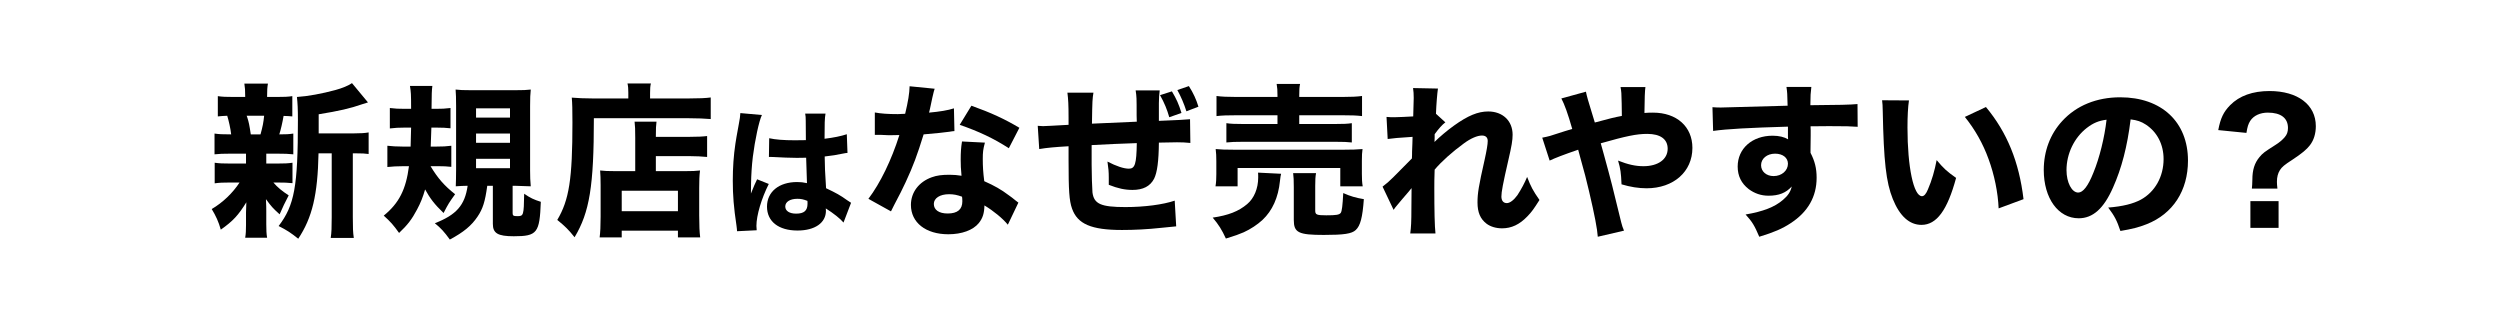
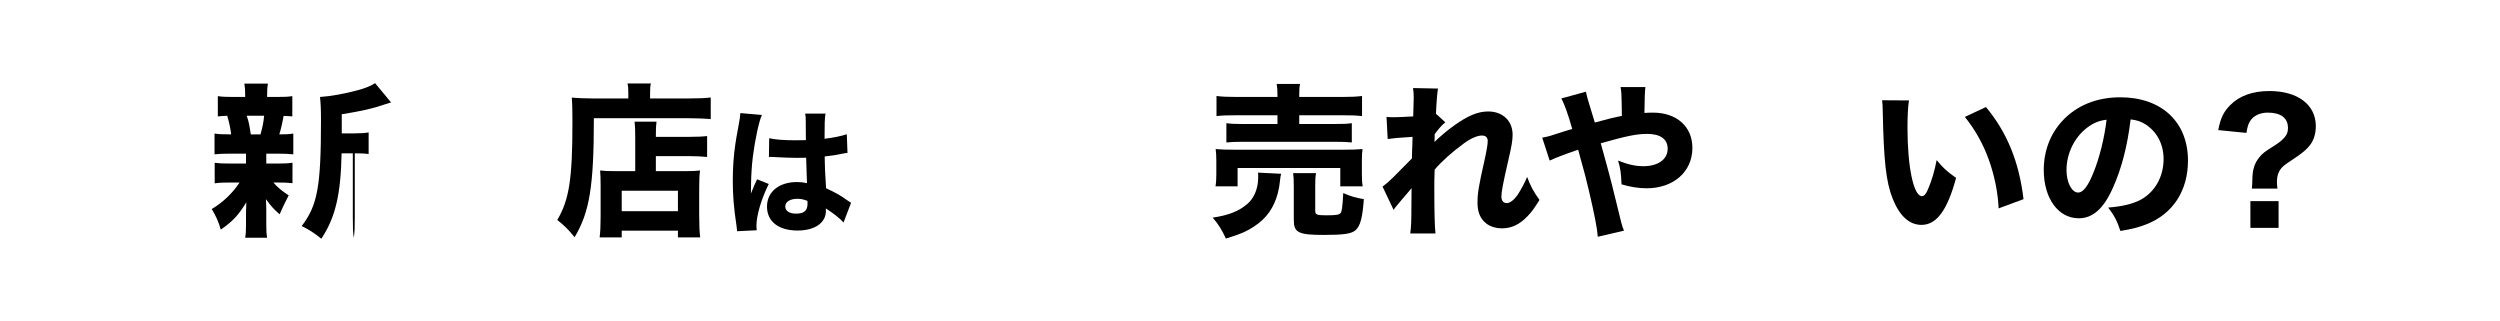
<svg xmlns="http://www.w3.org/2000/svg" id="b" viewBox="0 0 910 117">
  <defs>
    <style>.d{fill:#fff;}</style>
  </defs>
  <g id="c">
    <rect class="d" width="910" height="117" />
    <g>
-       <path d="M96.925,59.534h3.721c2.88,0,4.26-.06,5.819-.3v7.439c-1.68-.18-3.06-.24-5.819-.24h-1.141c1.561,1.801,3,3,5.58,4.681-1.26,2.399-2.34,4.619-3.3,6.899-2.46-2.22-3-2.82-4.979-5.52,.119,2.52,.119,3.42,.119,4.319v4.8c0,2.16,.061,3.54,.301,4.92h-7.98c.24-1.32,.301-2.7,.301-4.62v-4.56c0-1.02,.06-2.399,.12-3.72-2.881,4.68-4.86,6.84-9.3,9.96-.78-2.82-1.8-5.04-3.3-7.5,4.079-2.4,7.619-5.82,10.14-9.66h-3.3c-2.761,0-4.08,.061-5.76,.301v-7.5c1.739,.24,2.819,.3,5.879,.3h5.521v-3.6h-5.7c-2.7,0-4.02,.06-5.76,.24v-7.56c1.62,.239,2.82,.3,6.06,.3-.239-2.16-.899-5.04-1.439-6.78-1.5,.061-2.22,.12-3.42,.24v-7.38c1.56,.24,3,.3,5.939,.3h4.02v-.359c0-2.04-.06-3-.3-4.5h8.58c-.24,1.439-.3,2.34-.3,4.5v.359h3.3c3,0,4.26-.06,5.88-.3v7.38c-1.2-.12-1.62-.12-3.181-.18-.42,2.46-1.02,5.039-1.56,6.72,2.52,0,3.6-.061,5.1-.3v7.56c-1.8-.181-3.06-.24-5.819-.24h-4.021v3.6Zm-2.1-10.619c.78-2.82,1.08-4.32,1.32-6.78h-6.36q.12,.24,.24,.66c.54,1.68,.78,2.82,1.26,6.12h3.54Zm33.839-.36c2.64,0,4.319-.12,5.52-.359v7.859c-1.32-.18-2.34-.24-4.62-.24h-1.14v23.219c0,3.84,.061,5.641,.36,7.561h-8.399c.3-1.98,.359-3.84,.359-7.561v-23.219h-4.8c-.3,15.119-2.28,23.399-7.38,31.079-2.939-2.34-4.199-3.12-7.14-4.62,5.76-7.56,7.02-14.279,7.02-38.639,0-3.96-.119-6.119-.359-8.34,3.899-.239,9.119-1.199,13.979-2.52,2.46-.66,4.92-1.68,6.06-2.52l5.819,7.02q-.899,.24-2.1,.66c-4.26,1.5-8.399,2.46-15.839,3.659v6.96h12.659Z" />
-       <path d="M156.721,60.494c2.641,4.38,4.98,7.08,8.939,10.2-2.279,3.18-2.459,3.479-4.199,6.839-3.36-3.239-4.86-5.22-6.72-8.579-.84,2.88-1.62,4.859-2.94,7.319-1.859,3.54-3.479,5.64-6.539,8.52-2.04-2.88-3.12-4.079-5.58-6.3,5.58-4.56,8.1-9.539,9.18-17.999h-1.979c-2.221,0-4.261,.12-5.88,.3v-7.739c1.68,.18,3.3,.3,5.52,.3h2.939c.061-2.939,.12-4.56,.181-6.899h-2.641c-1.68,0-3.18,.06-5.1,.3v-7.439c1.8,.239,3.24,.3,5.521,.3h2.22c0-5.58-.061-6-.42-8.34h8.159c-.24,1.92-.24,2.58-.3,8.34h1.5c2.16,0,3.6-.061,5.399-.3v7.38c-1.68-.181-2.939-.24-4.8-.24h-2.159c-.061,2.1-.12,4.199-.24,6.899h2.1c2.22,0,3.54-.06,5.399-.3v7.68c-1.68-.18-2.88-.24-4.739-.24h-2.82Zm13.02,7.14c-.66,0-2.34,.061-3.84,.181,.061-1.74,.12-3.42,.12-5.94v-23.339c0-2.82-.06-4.38-.18-5.939,1.439,.18,2.819,.24,5.76,.24h15.779c3.3,0,4.2-.061,5.819-.24-.18,1.62-.239,3.239-.239,6v23.459c0,2.459,.06,3.659,.239,5.76-.779-.061-.96-.061-1.92-.061q-.779,0-3.539-.12h-1.141v9.96c0,.899,.3,1.08,1.74,1.08,2.22,0,2.34-.24,2.46-8.16,2.16,1.5,3.54,2.16,6.06,2.94-.42,11.339-1.32,12.539-9.84,12.539-5.819,0-7.619-1.08-7.619-4.5v-13.859h-2.04c-.78,5.76-1.62,8.399-3.54,11.22-2.22,3.3-5.04,5.64-10.08,8.34-2.039-2.82-3.239-4.14-5.459-5.939,7.859-3.061,10.919-6.54,11.939-13.62h-.48Zm3.54-24.839h12.359v-3.359h-12.359v3.359Zm0,9.18h12.359v-3.359h-12.359v3.359Zm0,9.239h12.359v-3.419h-12.359v3.419Z" />
+       <path d="M96.925,59.534h3.721c2.88,0,4.26-.06,5.819-.3v7.439c-1.68-.18-3.06-.24-5.819-.24h-1.141c1.561,1.801,3,3,5.58,4.681-1.26,2.399-2.34,4.619-3.3,6.899-2.46-2.22-3-2.82-4.979-5.52,.119,2.52,.119,3.42,.119,4.319v4.8c0,2.16,.061,3.54,.301,4.92h-7.98c.24-1.32,.301-2.7,.301-4.62v-4.56c0-1.02,.06-2.399,.12-3.72-2.881,4.68-4.86,6.84-9.3,9.96-.78-2.82-1.8-5.04-3.3-7.5,4.079-2.4,7.619-5.82,10.14-9.66h-3.3c-2.761,0-4.08,.061-5.76,.301v-7.5c1.739,.24,2.819,.3,5.879,.3h5.521v-3.6h-5.7c-2.7,0-4.02,.06-5.76,.24v-7.56c1.62,.239,2.82,.3,6.06,.3-.239-2.16-.899-5.04-1.439-6.78-1.5,.061-2.22,.12-3.42,.24v-7.38c1.56,.24,3,.3,5.939,.3h4.02v-.359c0-2.04-.06-3-.3-4.5h8.58c-.24,1.439-.3,2.34-.3,4.5v.359h3.3c3,0,4.26-.06,5.88-.3v7.38c-1.2-.12-1.62-.12-3.181-.18-.42,2.46-1.02,5.039-1.56,6.72,2.52,0,3.6-.061,5.1-.3v7.56c-1.8-.181-3.06-.24-5.819-.24h-4.021v3.6Zm-2.1-10.619c.78-2.82,1.08-4.32,1.32-6.78h-6.36q.12,.24,.24,.66c.54,1.68,.78,2.82,1.26,6.12h3.54Zm33.839-.36c2.64,0,4.319-.12,5.52-.359v7.859c-1.32-.18-2.34-.24-4.62-.24h-1.14v23.219c0,3.84,.061,5.641,.36,7.561c.3-1.98,.359-3.84,.359-7.561v-23.219h-4.8c-.3,15.119-2.28,23.399-7.38,31.079-2.939-2.34-4.199-3.12-7.14-4.62,5.76-7.56,7.02-14.279,7.02-38.639,0-3.96-.119-6.119-.359-8.34,3.899-.239,9.119-1.199,13.979-2.52,2.46-.66,4.92-1.68,6.06-2.52l5.819,7.02q-.899,.24-2.1,.66c-4.26,1.5-8.399,2.46-15.839,3.659v6.96h12.659Z" />
      <path d="M228.709,33.735c0-1.38-.061-2.34-.301-3.359h8.521c-.24,.96-.301,1.859-.301,3.479v1.979h14.1c3.72,0,6.24-.12,7.979-.359v7.859c-2.039-.18-5.039-.3-7.859-.3h-34.679c0,24.719-1.56,34.198-7.02,43.318-2.22-2.76-3.42-3.96-6.3-6.3,4.32-7.26,5.52-14.88,5.52-35.459,0-4.739-.06-6.96-.239-9.06,2.22,.18,4.619,.3,7.499,.3h13.08v-2.1Zm2.52,16.68c0-3.36-.06-4.62-.24-6.12h7.979c-.18,1.38-.239,2.4-.239,5.52h12.06c3.239,0,5.22-.12,6.6-.3v7.62c-1.8-.181-4.021-.301-6.3-.301h-12.359v5.46h10.68c2.579,0,3.899-.06,5.399-.239-.24,1.979-.3,3.72-.3,6.359v10.02c0,3.72,.12,6,.359,7.979h-8.1v-2.46h-20.459v2.46h-8.039c.239-1.8,.359-4.199,.359-7.56v-11.459c0-2.221-.06-3.84-.18-5.34,1.5,.18,2.88,.239,5.399,.239h7.38v-11.879Zm-4.92,26.459h20.459v-7.44h-20.459v7.44Z" />
      <path d="M277.337,41.861c-1.05,2.1-2.55,9.2-3.3,15.2-.4,3.251-.6,6.751-.65,9.651,0,1-.05,2.95-.05,3.75,1.101-2.7,1.45-3.601,2.25-5.2l4.251,1.7c-2.65,5.25-4.501,11.45-4.501,15.251,0,.199,.05,.7,.101,1.6l-7.15,.351c-.051-.65-.051-.95-.2-2.001-1-6.65-1.351-11.05-1.351-16.4,0-4.7,.301-9.15,.95-13.451q.2-1.5,1.2-6.9c.4-2.05,.55-3.15,.6-4.25l7.851,.7Zm2.65,8.45c2.2,.5,5.25,.75,9.351,.75,1.4,0,2.3,0,4-.05q0-3.7-.05-7.051c0-.95-.05-2-.2-2.6h7.4c-.3,1.649-.35,3.7-.35,9.15,3.3-.4,6-.95,8.101-1.65l.25,6.801c-.601,.05-.7,.05-1.95,.3-1.75,.4-3.7,.7-6.351,1,.05,4.051,.101,5.15,.5,11.551,3.7,1.75,5.15,2.55,7.65,4.351,.75,.5,.9,.6,1.45,.95l-2.75,7.2c-1.15-1.4-3.55-3.301-6.45-5.15,.05,.45,.05,.55,.05,.85,0,4.4-4,7.201-10.351,7.201-6.9,0-11.101-3.301-11.101-8.701s4.351-8.95,10.95-8.95c1.351,0,2.2,.1,3.601,.399-.05-1.699-.15-3.95-.3-9.25-1.45,.05-2.301,.05-3.4,.05-1.8,0-6.25-.149-8.4-.3q-.8-.05-1.45-.05c-.05,0-.15,0-.3,.05l.1-6.851Zm10.251,22.052c-2.65,0-4.4,1.1-4.4,2.8,0,1.601,1.5,2.601,3.95,2.601,2.9,0,4.15-1.101,4.15-3.601,0-.45,0-1.05-.05-1.05-1.45-.551-2.301-.75-3.65-.75Z" />
-       <path d="M340.215,32.296q-.24,.6-.84,3.239c-.12,.54-.42,1.86-.84,3.96q-.24,.9-.36,1.5c3.899-.36,6.899-.84,9.06-1.56l.18,8.279c-.66,.06-.899,.06-1.859,.24-2.101,.3-4.561,.54-9.359,.96-2.341,7.56-3.78,11.459-6.54,17.399-1.38,2.939-1.92,4.02-4.2,8.339q-.779,1.5-1.14,2.28l-8.22-4.56c4.319-5.7,8.399-14.1,11.279-23.22q-1.8,0-3.239,.061h-.721q-.659,0-2.699-.12h-2.28v-8.159c2.16,.42,4.8,.6,8.399,.6,.36,0,1.5-.061,2.64-.12,1.08-4.5,1.561-7.439,1.62-10.02l9.12,.9Zm26.639,49.497c-1.859-2.279-5.22-5.039-8.52-7.02-.061,2.82-.6,4.62-2.04,6.42-2.1,2.58-6.18,4.08-11.1,4.08-8.22,0-13.619-4.26-13.619-10.68,0-4.56,2.88-8.399,7.619-10.08,1.8-.659,3.66-.899,6.42-.899,1.74,0,2.76,.12,4.38,.36-.24-2.4-.3-4.08-.3-5.82,0-2.7,.12-4.439,.479-6.659l8.34,.42c-.66,2.399-.779,3.479-.779,5.939,0,2.7,.119,4.8,.539,8.1,3.78,1.68,6.12,3,9.061,5.22,.779,.54,1.319,.96,2.34,1.8q.54,.42,1.02,.78l-3.84,8.039Zm-21.419-11.099c-3.3,0-5.52,1.439-5.52,3.539,0,2.16,1.859,3.48,5.039,3.48,3.601,0,5.34-1.5,5.34-4.44,0-.54-.06-1.68-.12-1.68-1.859-.66-3.06-.899-4.739-.899Zm21.779-16.739c-5.46-3.54-10.92-6.12-17.88-8.521l4.26-6.959c7.2,2.579,12,4.8,17.46,8.039l-3.84,7.44Z" />
-       <path d="M398.014,33.735c-.36,2.22-.42,2.76-.54,11.279q7.739-.359,16.319-.72c0-1.14-.06-1.979-.06-2.22,0-6.66,0-6.78-.36-9.18h8.76c-.18,1.26-.3,3.12-.3,4.62v6.479q9.359-.36,11.339-.601l.12,8.641c-2.1-.181-2.76-.24-4.859-.24-1.08,0-1.44,0-6.6,.12-.061,6.72-.601,10.859-1.74,13.139-1.44,2.761-4.02,4.08-7.859,4.08-2.82,0-5.28-.54-8.64-1.859v-2.641c0-2.04-.12-3.42-.48-5.819,3.24,1.68,5.939,2.58,7.8,2.58,2.22,0,2.76-1.68,2.88-9.3-5.64,.18-11.1,.42-16.439,.72v7.14c0,3.48,.18,8.7,.3,10.08,.54,4.199,3.061,5.34,12,5.34,6.899,0,13.739-.9,17.939-2.34l.54,9.359q-2.28,.18-5.46,.54c-4.98,.54-9.72,.779-14.279,.779-11.16,0-16.2-2.159-18.18-7.799-1.02-2.88-1.26-6.54-1.26-17.699v-4.98c-5.1,.3-7.8,.54-10.68,1.021l-.54-8.46c.9,.06,1.5,.12,1.92,.12,.78,0,3.84-.18,9.3-.48v-2.52c0-4.74-.12-6.84-.42-9.18h9.479Zm27.599,8.939c-.78-2.76-1.739-5.159-3.359-8.039l4.319-1.38c1.62,2.699,2.521,4.68,3.48,7.859l-4.44,1.56Zm6.24-2.159c-.84-2.7-1.98-5.34-3.3-7.74l4.199-1.439c1.62,2.52,2.7,4.919,3.48,7.499l-4.38,1.681Z" />
      <path d="M466.322,63.254c-.18,.721-.239,1.08-.42,2.641-.6,5.999-2.76,10.799-6.359,14.159-1.8,1.68-4.32,3.359-6.84,4.5-1.68,.72-3.12,1.26-6.479,2.279-1.5-3.239-2.58-4.979-4.8-7.619,5.699-.84,9.419-2.28,12.539-4.92,2.521-2.101,4.02-5.7,4.02-9.66,0-.899,0-1.14-.06-1.8l8.399,.42Zm-23.879,4.561c.24-1.44,.3-2.761,.3-4.44v-4.62c0-1.859-.06-3.119-.239-4.499,1.859,.18,3.539,.239,6.6,.239h40.138c3,0,4.5-.06,6.72-.239-.18,1.26-.239,2.279-.239,4.26v4.8c0,1.8,.06,3.119,.3,4.5h-8.16v-6.66h-37.378v6.66h-8.04Zm22.56-32.999c0-1.979-.061-2.88-.3-4.26h8.52c-.24,1.14-.301,2.16-.301,4.26v.479h15.42c3.359,0,5.819-.119,7.439-.359v7.319c-2.04-.24-3.96-.3-7.199-.3h-15.66v3.18h13.14c2.94,0,4.44-.06,6-.3v7.02c-1.56-.18-3.06-.24-6-.24h-33.658c-2.82,0-4.26,.061-6,.24v-7.02c1.56,.24,3.12,.3,6,.3h12.6v-3.18h-14.88c-3.239,0-5.279,.06-7.319,.3v-7.319c1.62,.24,4.08,.359,7.499,.359h14.7v-.479Zm13.739,41.818c0,1.5,.479,1.74,4.02,1.74,3.66,0,4.74-.181,5.28-.9,.42-.66,.659-2.58,.899-7.2,2.521,1.141,4.62,1.74,7.5,2.221-.48,6.659-1.26,9.659-2.939,11.219-1.44,1.381-4.32,1.801-11.64,1.801-9.24,0-10.92-.84-10.92-5.46v-11.939c0-2.46-.06-3.78-.24-5.1h8.34c-.24,1.319-.3,2.46-.3,4.68v8.939Z" />
      <path d="M503.254,67.934c1.439-1.079,2.46-1.979,4.02-3.539q5.88-5.88,6.66-6.72c.06-.96,.06-1.74,.06-2.46q.061-1.561,.12-3.061c0-.72,0-1.14,.061-2.34-4.98,.301-7.38,.54-9.06,.78l-.421-8.04c1.2,.12,1.86,.12,2.82,.12,1.2,0,4.859-.18,6.899-.3,.12-3.24,.181-5.46,.181-6.72,0-1.56-.061-2.22-.24-3.6l9.06,.18c-.24,1.56-.6,5.76-.72,9.18l3.42,3.12c-1.08,.779-2.521,2.399-3.9,4.319v1.32c0,.3,0,.36-.06,1.5,1.8-1.8,4.8-4.32,7.079-5.939,5.101-3.66,8.76-5.16,12.479-5.16,5.28,0,8.88,3.42,8.88,8.46,0,2.039-.359,4.14-1.56,9.299-1.98,8.64-2.521,11.52-2.521,13.2,0,1.5,.721,2.399,1.98,2.399,1.14,0,2.58-1.14,3.84-2.88,1.38-2.1,2.76-4.68,3.54-6.659,1.38,3.6,2.159,5.039,4.499,8.399-2.1,3.3-2.76,4.26-4.439,6-2.819,2.939-5.76,4.319-9.18,4.319-2.16,0-4.199-.6-5.64-1.68-2.28-1.74-3.3-4.14-3.3-7.74,0-3.3,.42-5.939,2.58-15.479,.779-3.54,1.14-5.7,1.14-6.9,0-1.26-.72-1.979-2.1-1.979-1.68,0-4.08,1.02-6.6,2.88-4.2,3.06-8.16,6.6-10.62,9.539-.12,2.94-.12,5.16-.12,6.72,0,8.28,.12,13.8,.42,16.5h-9.179c.3-2.16,.42-4.2,.42-9.36,0-3.72,0-3.899,.06-7.14q-.36,.36-1.08,1.32-.6,.72-2.22,2.58c-.42,.54-1.08,1.26-1.86,2.22-.72,.84-.899,1.08-1.38,1.8l-4.02-8.46Z" />
      <path d="M577.275,33.375q.42,2.16,1.98,7.08c.42,1.26,.6,1.98,1.26,4.14,5.279-1.439,7.26-1.92,9.84-2.399q-.061-1.26-.061-4.5c-.06-3.66-.12-4.439-.42-6h9.06q-.3,1.8-.36,9.42c1.32-.12,2.101-.12,3.12-.12,8.64,0,14.34,5.1,14.34,12.84,0,8.64-6.84,14.699-16.68,14.699-2.88,0-5.939-.48-9.119-1.44-.181-4.199-.36-5.579-1.261-8.64,3.66,1.44,6.36,2.04,9.24,2.04,5.34,0,8.819-2.52,8.819-6.359,0-3.48-2.64-5.4-7.439-5.4-3.9,0-7.62,.78-16.919,3.42l1.199,4.32c2.521,9.18,3.18,11.76,6.24,24.419,.359,1.32,.479,1.8,1.02,3.06l-9.539,2.22c-.181-2.819-1.141-7.859-3.181-16.559-.96-4.2-1.739-7.08-3.119-12-.36-1.319-.66-2.399-.84-3.12-5.28,1.801-8.521,3.061-10.38,3.96l-2.7-8.339c1.26-.24,1.98-.421,2.88-.66,4.08-1.32,7.5-2.4,8.04-2.521-1.62-5.699-2.82-8.939-3.96-11.1l8.939-2.46Z" />
-       <path d="M623.332,39.016c1.439,.119,2.04,.119,3.119,.119,1.32,0,7.32-.18,24.239-.659-.12-4.5-.12-4.8-.42-6.84h9.06c-.3,2.58-.3,2.699-.359,6.659,10.139-.06,14.759-.18,17.159-.42l.06,8.28c-2.58-.181-4.02-.24-10.439-.24-3.18,0-3.66,0-6.72,.06l.06,1.38v1.98l-.06,4.92v1.38c1.56,3,2.22,5.64,2.22,9.06,0,6.899-3.18,12.479-9.479,16.56-3,1.979-6.06,3.3-11.399,4.919-1.74-4.079-2.52-5.399-4.979-8.1,6.359-1.079,10.56-2.699,13.56-5.279,1.859-1.56,2.819-3,3.239-4.92-2.1,2.34-4.68,3.36-8.46,3.36-2.699,0-5.1-.841-7.199-2.4-2.7-2.1-4.02-4.8-4.02-8.22,0-6.54,5.279-11.22,12.719-11.22,2.34,0,4.26,.48,5.641,1.32q0-.24-.061-.96v-3.66c-14.279,.42-22.079,.84-27.239,1.561l-.239-8.64Zm17.699,21.119c0,2.279,1.92,3.959,4.56,3.959,2.939,0,5.22-1.979,5.22-4.499,0-2.16-1.859-3.66-4.68-3.66-2.939,0-5.1,1.8-5.1,4.2Z" />
      <path d="M694.863,36.556c-.36,2.34-.54,5.76-.54,9.899,0,14.339,2.22,24.959,5.28,24.959,.779,0,1.5-.84,2.159-2.46,1.44-3.3,2.46-6.899,3.181-10.68,2.459,2.939,3.659,4.08,7.079,6.479-3.18,11.76-7.079,17.1-12.6,17.1-4.38,0-7.919-3.18-10.439-9.42-2.46-6.119-3.3-13.739-3.66-31.918-.06-2.16-.06-2.641-.239-4.021l9.779,.061Zm28.019,2.399c7.68,9.24,12.06,19.919,13.68,33.539l-9.06,3.359c-.24-5.76-1.56-12.239-3.66-17.939-2.04-5.64-4.92-10.739-8.64-15.359l7.68-3.6Z" />
      <path d="M769.125,68.294c-3.359,7.62-7.319,11.159-12.479,11.159-7.439,0-12.719-7.26-12.719-17.579,0-6.84,2.34-13.079,6.72-17.819,5.159-5.64,12.539-8.64,21.119-8.64,15.059,0,24.658,9,24.658,23.039,0,10.92-5.459,19.38-15.059,23.159-2.88,1.141-5.28,1.74-9.54,2.46-1.26-3.779-2.1-5.399-4.439-8.52,5.34-.42,9.06-1.38,11.879-2.88,5.16-2.82,8.28-8.399,8.28-14.76,0-5.34-2.34-9.839-6.42-12.539-1.74-1.14-3.18-1.62-5.58-1.92-1.2,9.899-3.3,17.879-6.42,24.839Zm-9.539-21.719c-4.561,3.54-7.38,9.359-7.38,15.359,0,4.499,1.92,8.159,4.26,8.159,1.74,0,3.6-2.34,5.52-7.199,2.22-5.34,4.08-12.899,4.8-19.319-2.88,.359-4.859,1.2-7.199,3Z" />
      <path d="M819.682,68.654c.12-1.26,.12-1.38,.18-3.3,0-3.48,.78-6,2.58-8.16,1.26-1.5,1.68-1.8,5.819-4.439,1.38-.84,2.641-1.92,3.42-2.88,.78-.9,1.141-1.92,1.141-3.3,0-3.601-2.58-5.58-7.32-5.58-2.819,0-5.159,1.08-6.42,3-.72,1.14-1.02,2.16-1.38,4.38l-10.26-1.021c.841-4.38,1.92-6.6,4.32-9.06,3.359-3.42,8.22-5.159,14.34-5.159,10.259,0,16.859,4.979,16.859,12.779,0,2.7-.721,5.1-2.16,6.96-1.2,1.56-2.94,3-6.3,5.22-3,1.92-3.9,2.699-4.62,3.84-.72,1.14-1.08,2.52-1.08,4.26,0,.66,.061,1.38,.181,2.46h-9.3Zm9.72,4.56v9.72h-10.26v-9.72h10.26Z" />
    </g>
  </g>
</svg>